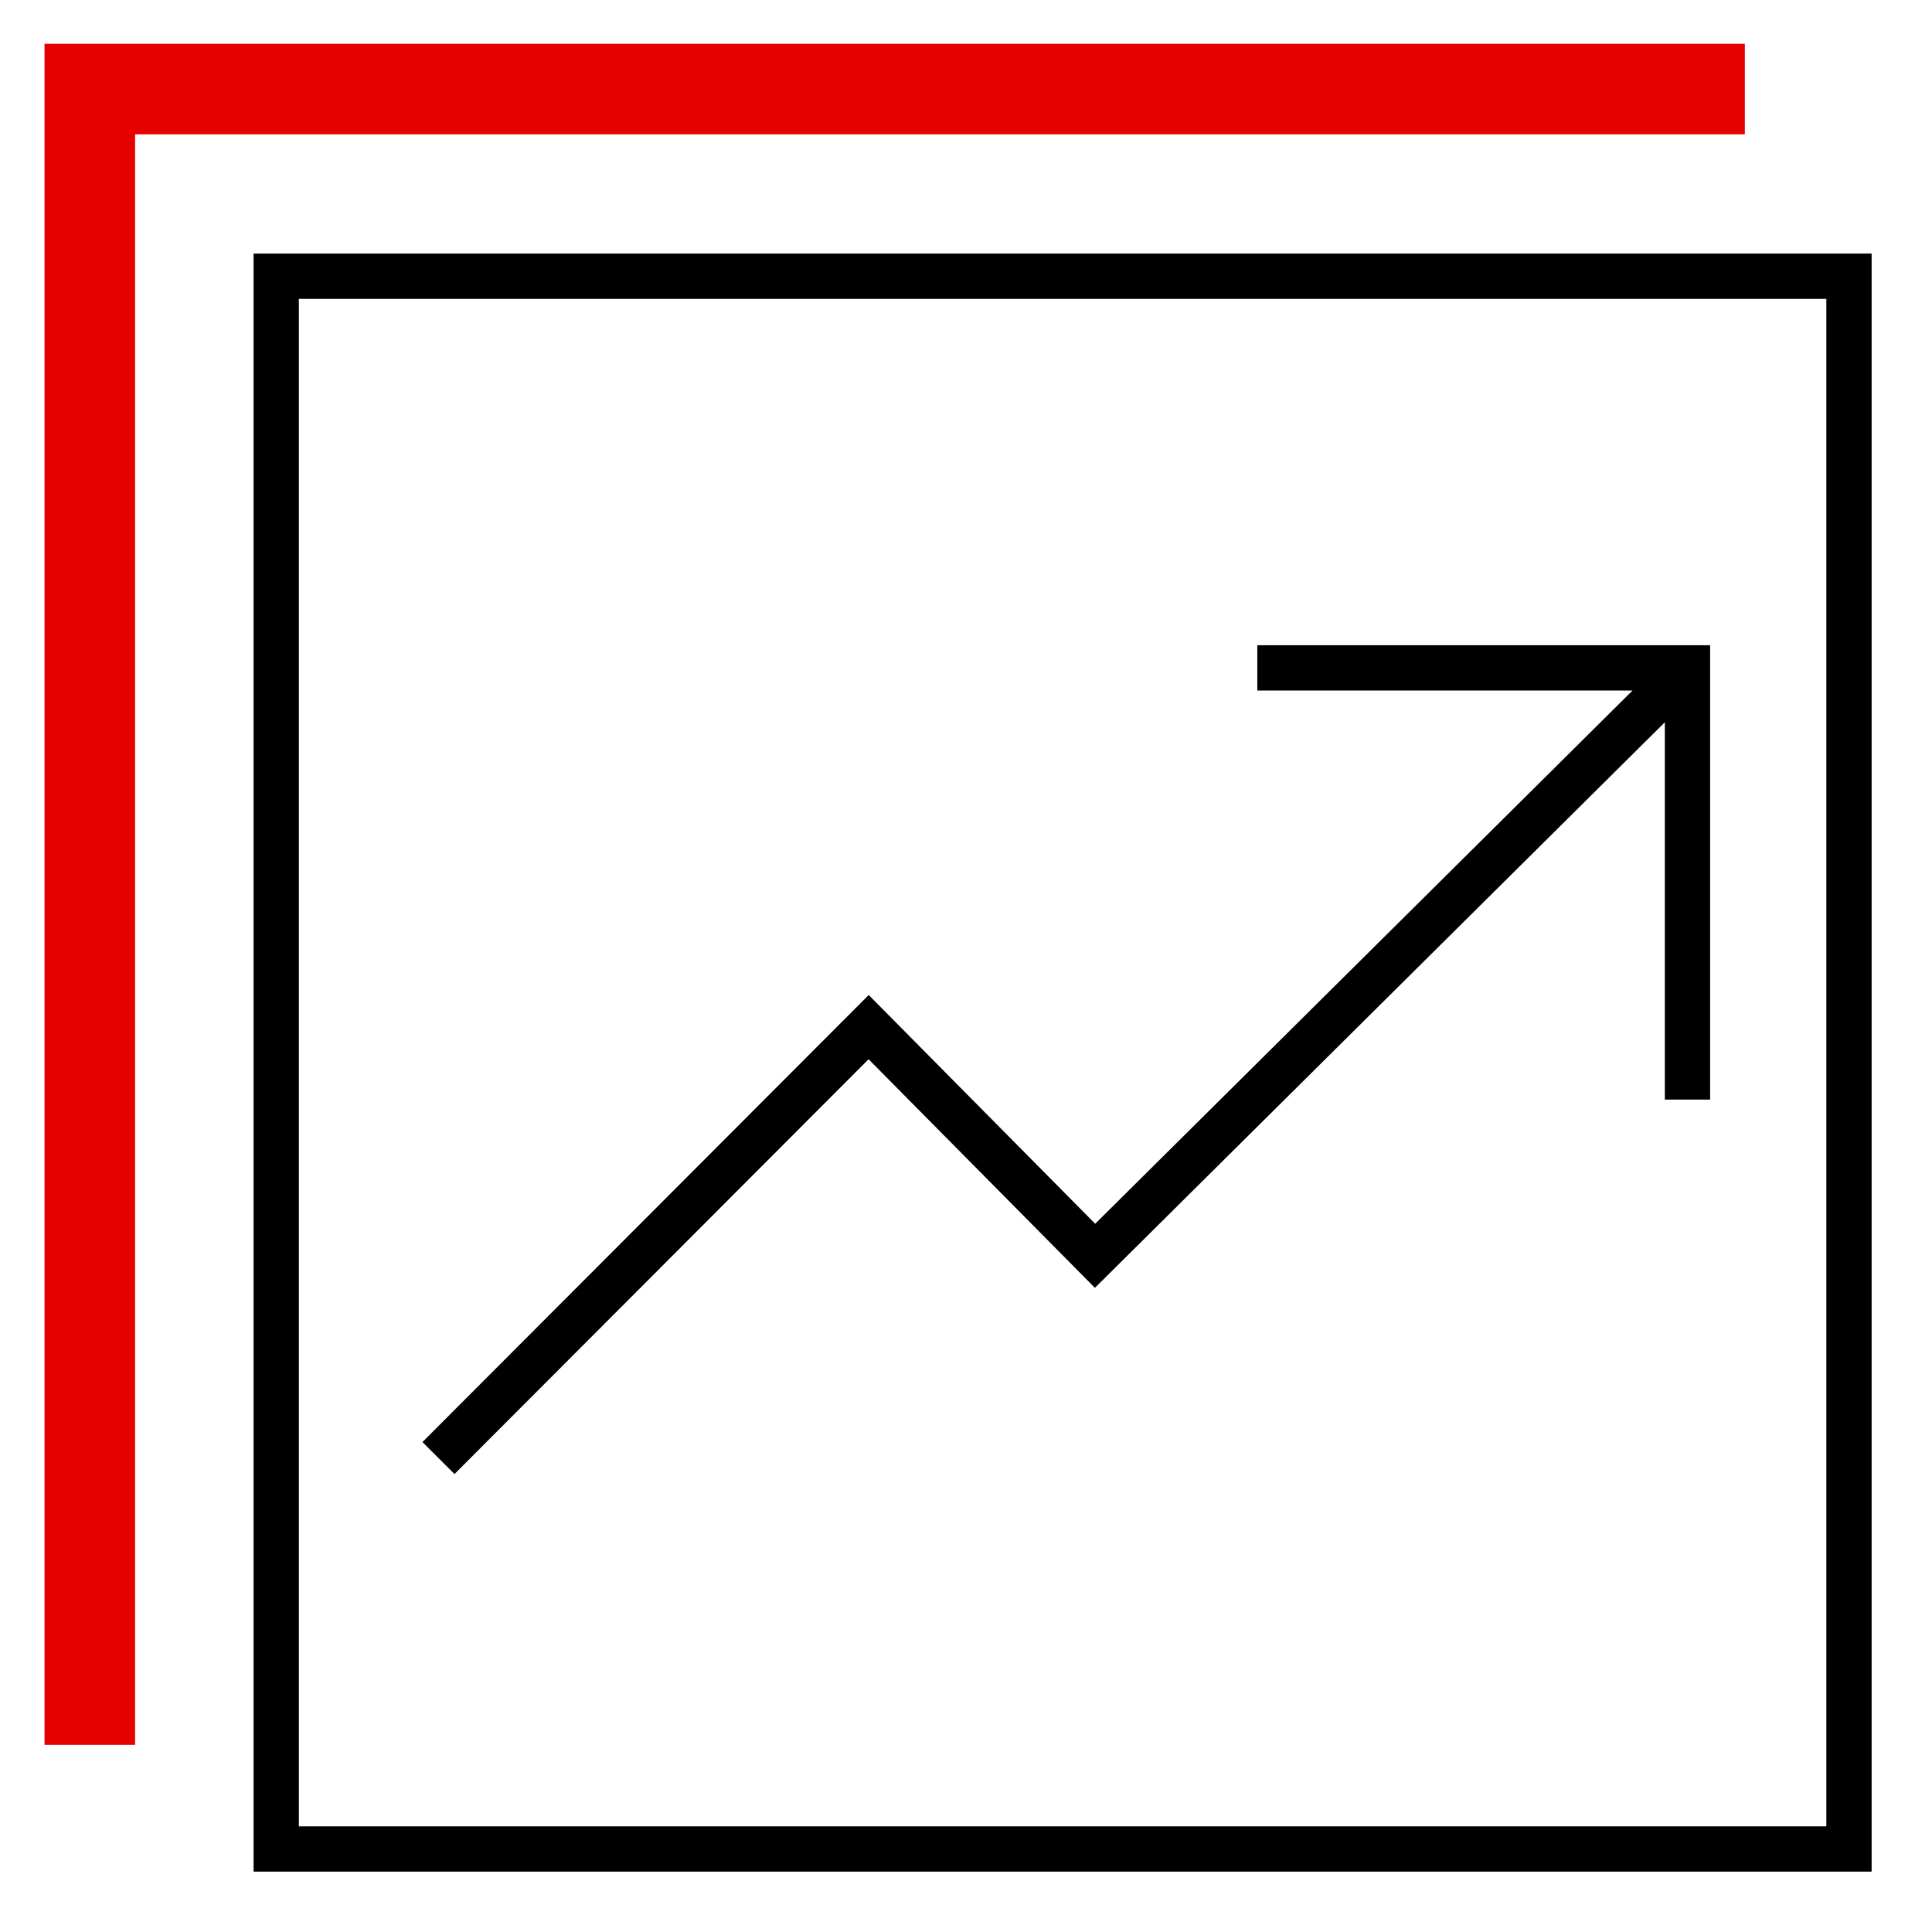
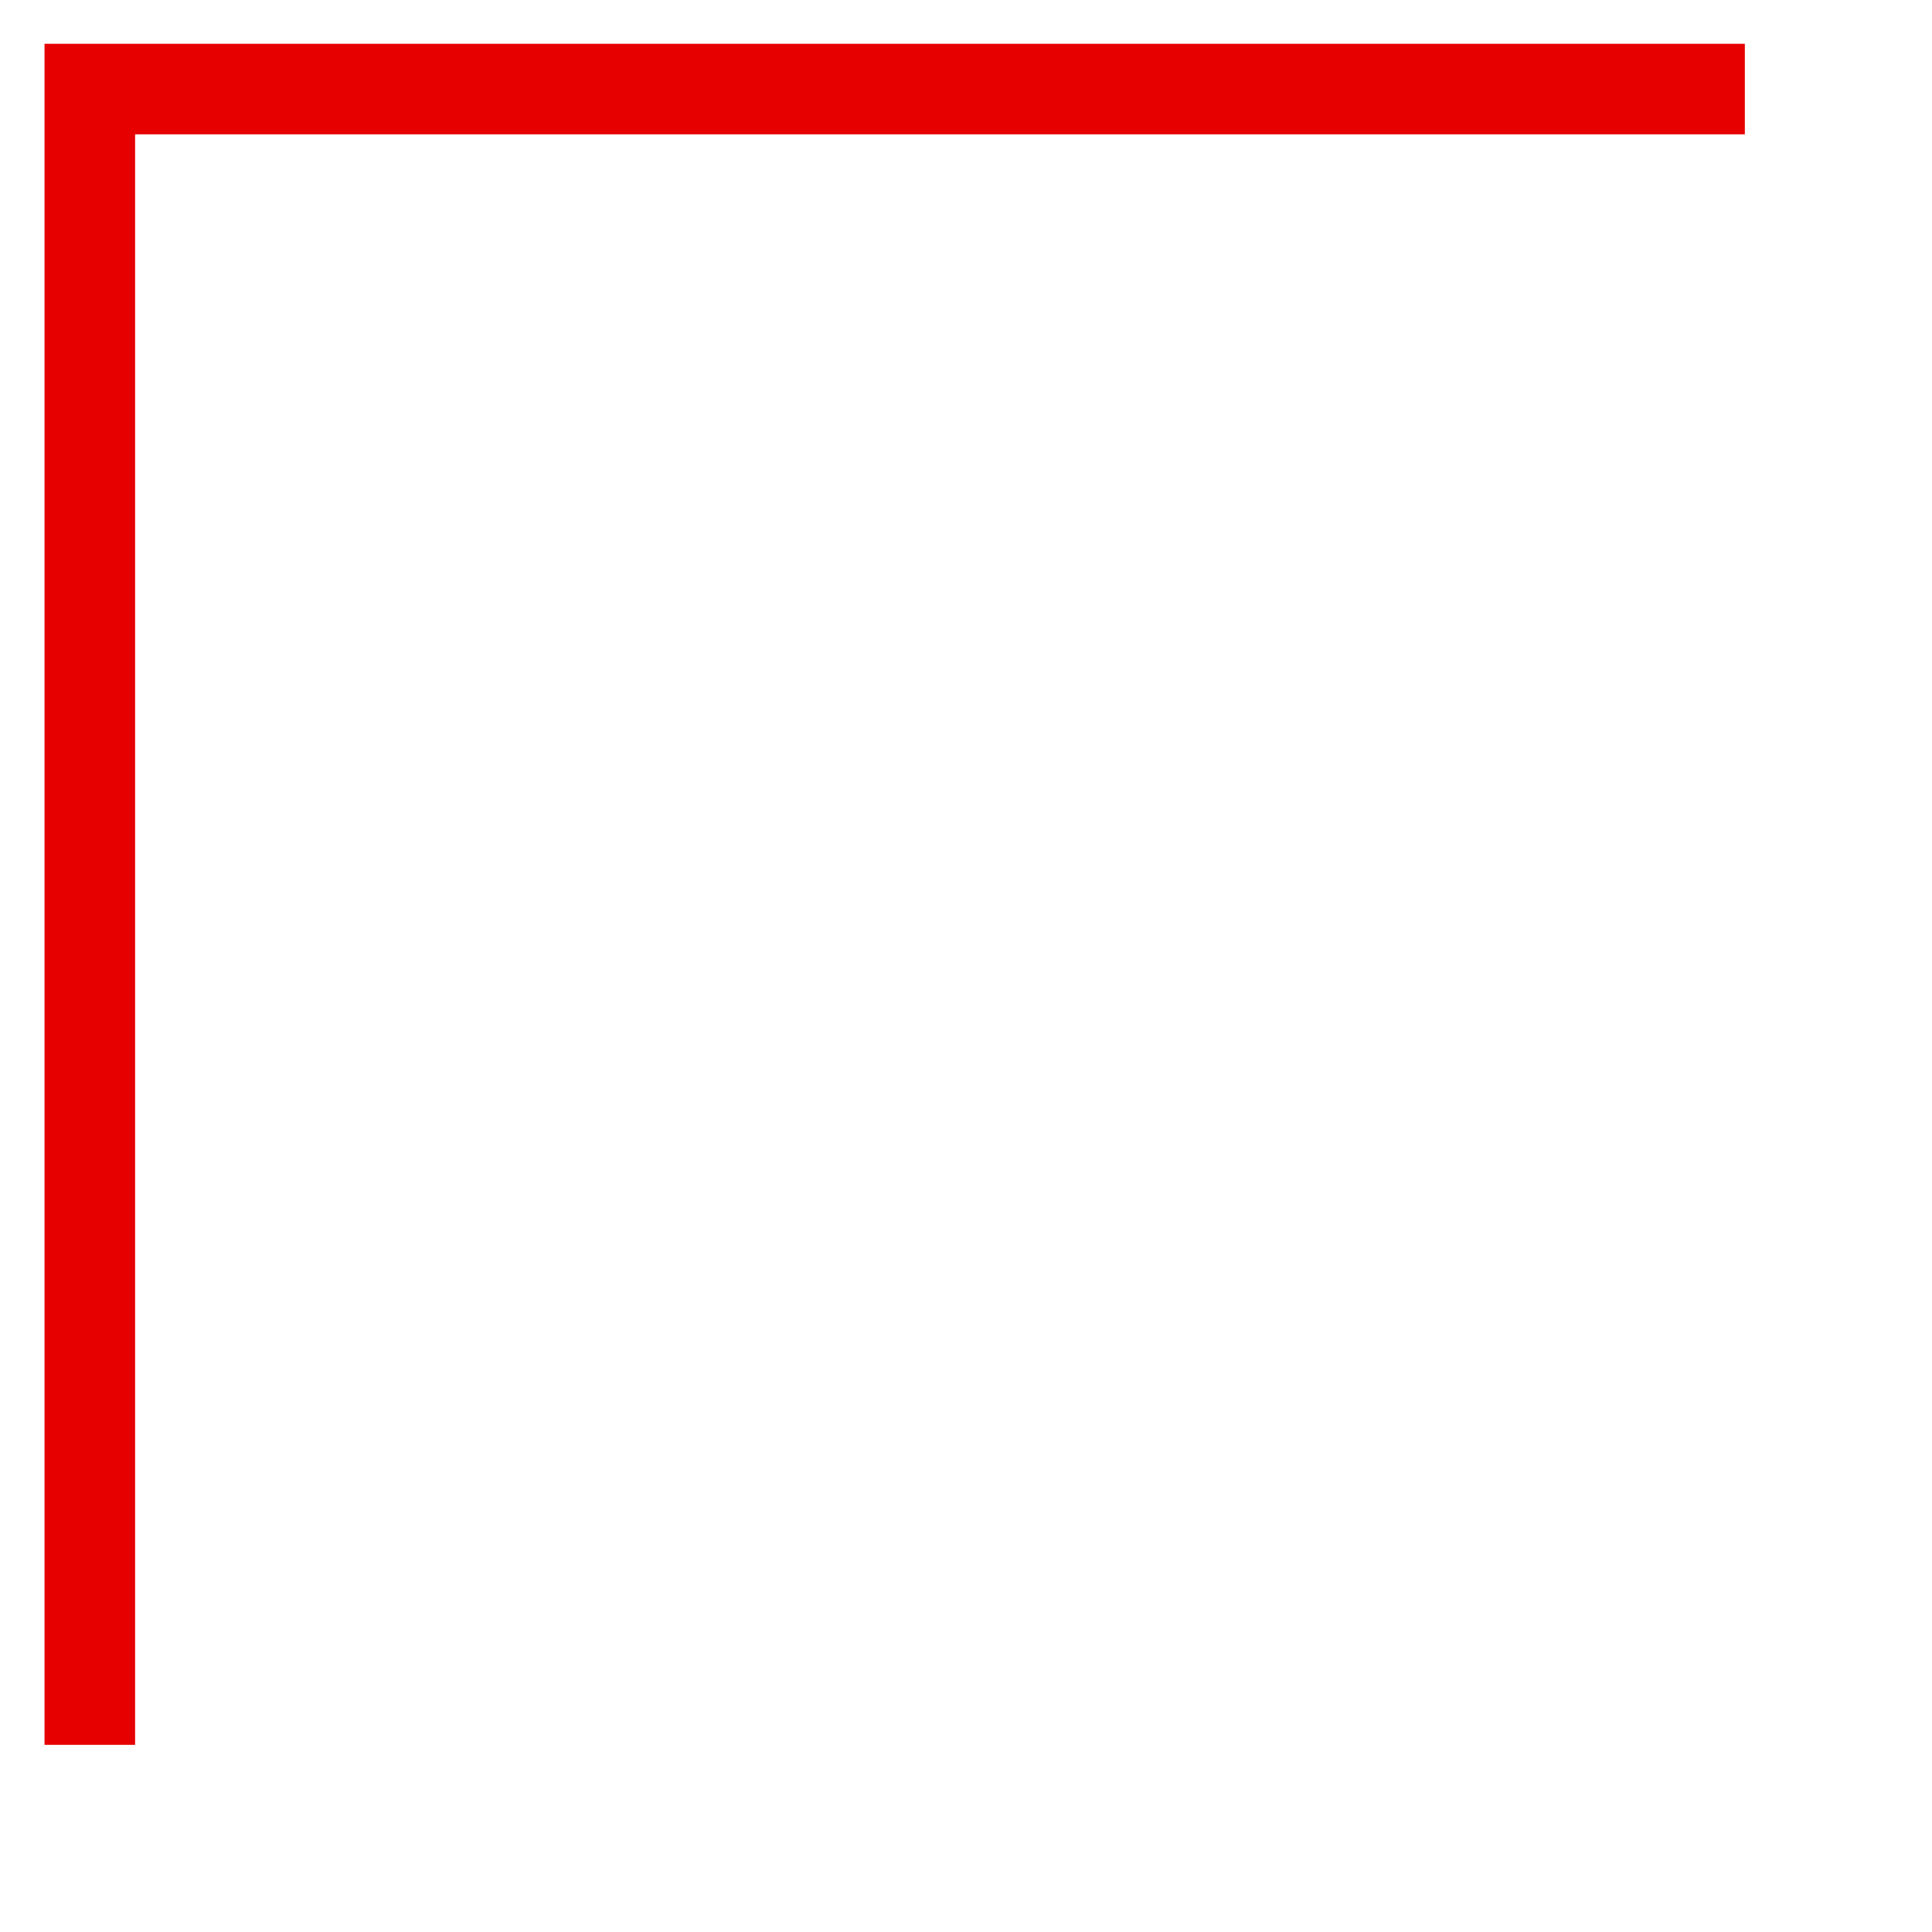
<svg xmlns="http://www.w3.org/2000/svg" viewBox="0 0 256 256">
  <style />
  <g id="Icons">
    <g id="Order_overview">
      <path fill="none" stroke="#e60000" stroke-miterlimit="10" stroke-width="12" d="M231.2 11.8H11.9v219.4" />
-       <path fill="none" stroke="#000" stroke-miterlimit="10" stroke-width="6" d="M36.6 36.6V245H245V36.6H36.6z" />
-       <path fill="none" stroke="#000" stroke-miterlimit="10" stroke-width="6" d="M223.6 88.5l-78.5 77.9-30-30.3-57 57.1m165.5-47.5V88.5h-57" />
    </g>
  </g>
</svg>